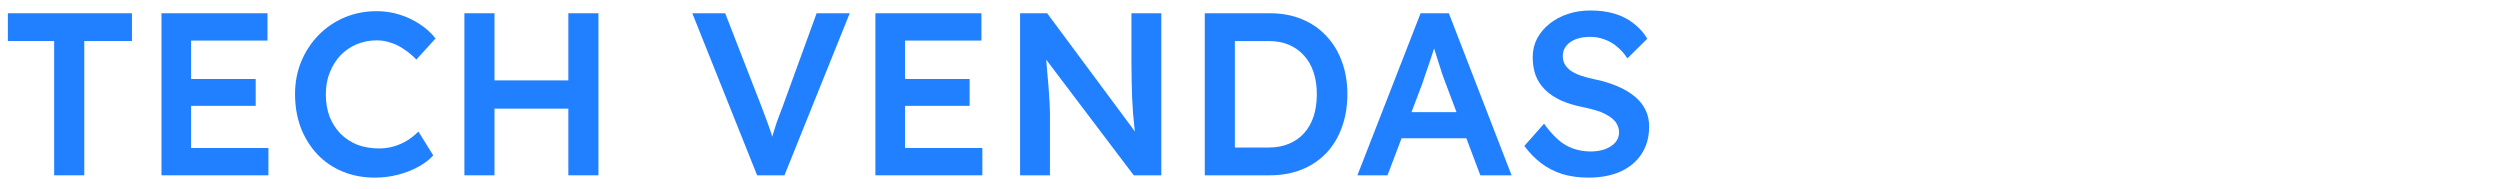
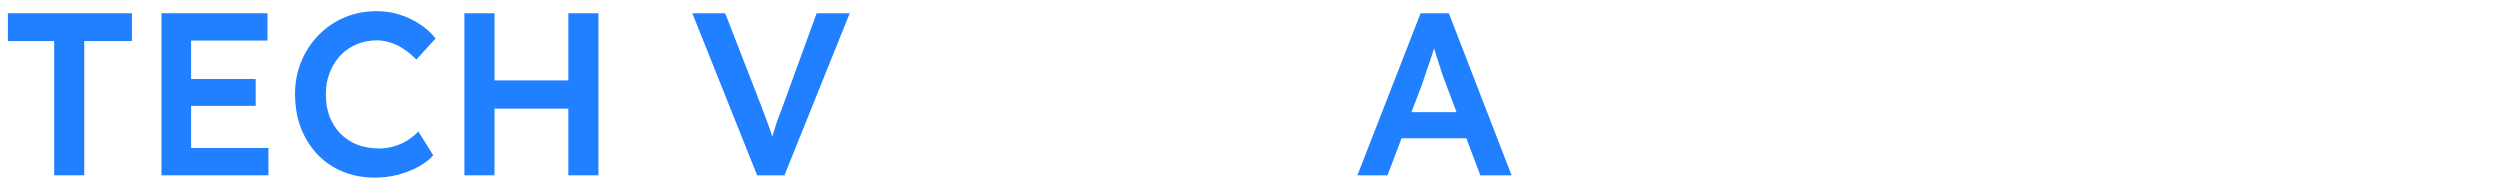
<svg xmlns="http://www.w3.org/2000/svg" width="1640" height="124" viewBox="0 0 1640 124" fill="none">
-   <path d="M1042.05 116.519C1035.87 116.519 1030.2 115.759 1025.04 114.241C1019.88 112.621 1015.22 110.242 1011.07 107.103C1006.92 103.965 1003.22 100.168 999.984 95.714L1012.89 81.135C1017.85 88.019 1022.71 92.778 1027.47 95.41C1032.23 98.042 1037.6 99.358 1043.57 99.358C1047.01 99.358 1050.15 98.852 1052.98 97.84C1055.82 96.726 1058.05 95.258 1059.67 93.436C1061.29 91.512 1062.1 89.336 1062.1 86.906C1062.1 85.185 1061.74 83.615 1061.03 82.198C1060.42 80.68 1059.46 79.363 1058.15 78.25C1056.83 77.035 1055.21 75.921 1053.29 74.909C1051.36 73.897 1049.19 73.036 1046.76 72.327C1044.33 71.619 1041.64 70.96 1038.71 70.353C1033.14 69.239 1028.28 67.772 1024.13 65.949C1019.98 64.026 1016.49 61.697 1013.65 58.964C1010.82 56.129 1008.74 52.99 1007.43 49.548C1006.11 46.005 1005.45 42.006 1005.45 37.551C1005.45 33.097 1006.41 28.997 1008.34 25.251C1010.36 21.505 1013.1 18.265 1016.54 15.531C1019.98 12.798 1023.98 10.672 1028.53 9.153C1033.09 7.635 1038 6.875 1043.26 6.875C1049.24 6.875 1054.55 7.584 1059.21 9.002C1063.97 10.419 1068.12 12.545 1071.66 15.38C1075.31 18.113 1078.29 21.454 1080.62 25.402L1067.56 38.311C1065.54 35.172 1063.26 32.59 1060.73 30.566C1058.2 28.44 1055.46 26.87 1052.53 25.858C1049.59 24.744 1046.5 24.188 1043.26 24.188C1039.62 24.188 1036.43 24.694 1033.7 25.706C1031.07 26.719 1028.99 28.186 1027.47 30.11C1025.95 31.932 1025.19 34.16 1025.19 36.792C1025.19 38.817 1025.65 40.639 1026.56 42.259C1027.47 43.778 1028.74 45.144 1030.36 46.359C1032.08 47.574 1034.25 48.637 1036.89 49.548C1039.52 50.459 1042.51 51.269 1045.85 51.978C1051.41 53.092 1056.43 54.61 1060.88 56.534C1065.33 58.356 1069.13 60.583 1072.27 63.216C1075.41 65.747 1077.79 68.683 1079.41 72.023C1081.03 75.263 1081.84 78.908 1081.84 82.957C1081.84 89.943 1080.17 95.967 1076.83 101.029C1073.59 105.99 1068.98 109.837 1063.01 112.57C1057.03 115.202 1050.05 116.519 1042.05 116.519Z" fill="#2080FF" />
  <path d="M890.456 115L931.914 8.698H950.441L991.595 115H971.094L948.315 54.56C947.809 53.345 947.1 51.421 946.189 48.789C945.379 46.157 944.468 43.322 943.455 40.285C942.443 37.146 941.532 34.261 940.722 31.629C939.912 28.895 939.304 26.921 938.899 25.706L942.696 25.554C942.089 27.579 941.38 29.857 940.57 32.388C939.76 34.919 938.9 37.551 937.988 40.285C937.077 43.018 936.166 45.651 935.255 48.181C934.445 50.712 933.686 52.99 932.977 55.015L910.198 115H890.456ZM909.287 90.702L916.12 73.542H964.564L971.853 90.702H909.287Z" fill="#2080FF" />
-   <path d="M790.334 115V8.698H833.007C840.701 8.698 847.636 9.963 853.812 12.494C860.088 15.025 865.454 18.67 869.909 23.428C874.465 28.186 877.907 33.805 880.235 40.285C882.665 46.764 883.88 53.952 883.88 61.849C883.88 69.746 882.665 76.984 880.235 83.565C877.907 90.044 874.515 95.663 870.061 100.421C865.606 105.078 860.24 108.672 853.963 111.203C847.687 113.734 840.701 115 833.007 115H790.334ZM810.076 99.662L808.557 96.777H832.247C837.208 96.777 841.612 95.967 845.459 94.347C849.408 92.727 852.749 90.399 855.482 87.361C858.216 84.324 860.291 80.68 861.708 76.427C863.126 72.074 863.834 67.215 863.834 61.849C863.834 56.483 863.126 51.674 861.708 47.422C860.291 43.069 858.165 39.374 855.33 36.336C852.597 33.299 849.306 30.971 845.459 29.351C841.612 27.731 837.208 26.921 832.247 26.921H808.102L810.076 24.339V99.662Z" fill="#2080FF" />
-   <path d="M669.172 115V8.698H686.94L748.595 91.765L745.254 92.373C744.849 89.538 744.495 86.653 744.191 83.717C743.887 80.68 743.583 77.541 743.28 74.301C743.077 71.062 742.875 67.67 742.672 64.127C742.571 60.583 742.47 56.888 742.369 53.041C742.267 49.093 742.217 44.942 742.217 40.589V8.698H761.807V115H743.735L681.776 33.147L685.725 32.084C686.231 37.754 686.636 42.613 686.94 46.663C687.345 50.611 687.648 54.053 687.851 56.989C688.053 59.824 688.205 62.203 688.306 64.127C688.509 66.05 688.61 67.822 688.61 69.442C688.711 70.96 688.762 72.428 688.762 73.846V115H669.172Z" fill="#2080FF" />
-   <path d="M574.26 115V8.698H643.812V26.617H593.698V97.081H644.419V115H574.26ZM583.371 69.442V51.826H636.067V69.442H583.371Z" fill="#2080FF" />
  <path d="M496.679 115L454.158 8.698H475.722L499.413 69.594C500.627 72.732 501.69 75.567 502.602 78.098C503.513 80.528 504.323 82.755 505.031 84.78C505.74 86.805 506.347 88.779 506.854 90.702C507.461 92.626 508.119 94.651 508.828 96.777H504.576C505.284 94.043 506.044 91.36 506.854 88.728C507.664 85.995 508.575 83.109 509.587 80.072C510.701 77.035 512.017 73.542 513.536 69.594L535.707 8.698H557.423L514.599 115H496.679Z" fill="#2080FF" />
  <path d="M372.834 115V8.698H392.576V115H372.834ZM304.648 115V8.698H324.39V115H304.648ZM312.849 71.264V52.737H382.401V71.264H312.849Z" fill="#2080FF" />
  <path d="M245.94 116.519C238.246 116.519 231.21 115.202 224.832 112.57C218.453 109.938 212.936 106.192 208.279 101.333C203.622 96.372 199.977 90.55 197.345 83.869C194.814 77.085 193.548 69.695 193.548 61.697C193.548 54.003 194.915 46.865 197.649 40.285C200.382 33.704 204.179 27.933 209.038 22.973C213.898 18.012 219.567 14.165 226.046 11.431C232.526 8.698 239.562 7.331 247.155 7.331C252.318 7.331 257.33 8.09 262.189 9.609C267.049 11.128 271.503 13.254 275.553 15.987C279.602 18.619 282.994 21.707 285.728 25.251L273.123 39.07C270.491 36.336 267.757 34.059 264.923 32.236C262.189 30.313 259.304 28.895 256.267 27.984C253.331 26.972 250.293 26.465 247.155 26.465C242.498 26.465 238.094 27.326 233.943 29.047C229.894 30.768 226.35 33.198 223.313 36.336C220.377 39.475 218.048 43.221 216.327 47.574C214.606 51.826 213.746 56.584 213.746 61.849C213.746 67.215 214.556 72.074 216.176 76.427C217.897 80.781 220.276 84.527 223.313 87.665C226.451 90.804 230.147 93.233 234.399 94.954C238.752 96.574 243.51 97.384 248.674 97.384C252.015 97.384 255.254 96.929 258.393 96.017C261.531 95.106 264.416 93.841 267.049 92.221C269.782 90.5 272.263 88.526 274.49 86.298L284.209 101.94C281.779 104.673 278.539 107.154 274.49 109.381C270.44 111.608 265.884 113.38 260.822 114.696C255.862 115.911 250.901 116.519 245.94 116.519Z" fill="#2080FF" />
  <path d="M105.925 115V8.698H175.477V26.617H125.363V97.081H176.084V115H105.925ZM115.036 69.442V51.826H167.732V69.442H115.036Z" fill="#2080FF" />
  <path d="M35.535 115V26.921H5.163V8.698H86.56V26.921H55.277V115H35.535Z" fill="#2080FF" />
</svg>